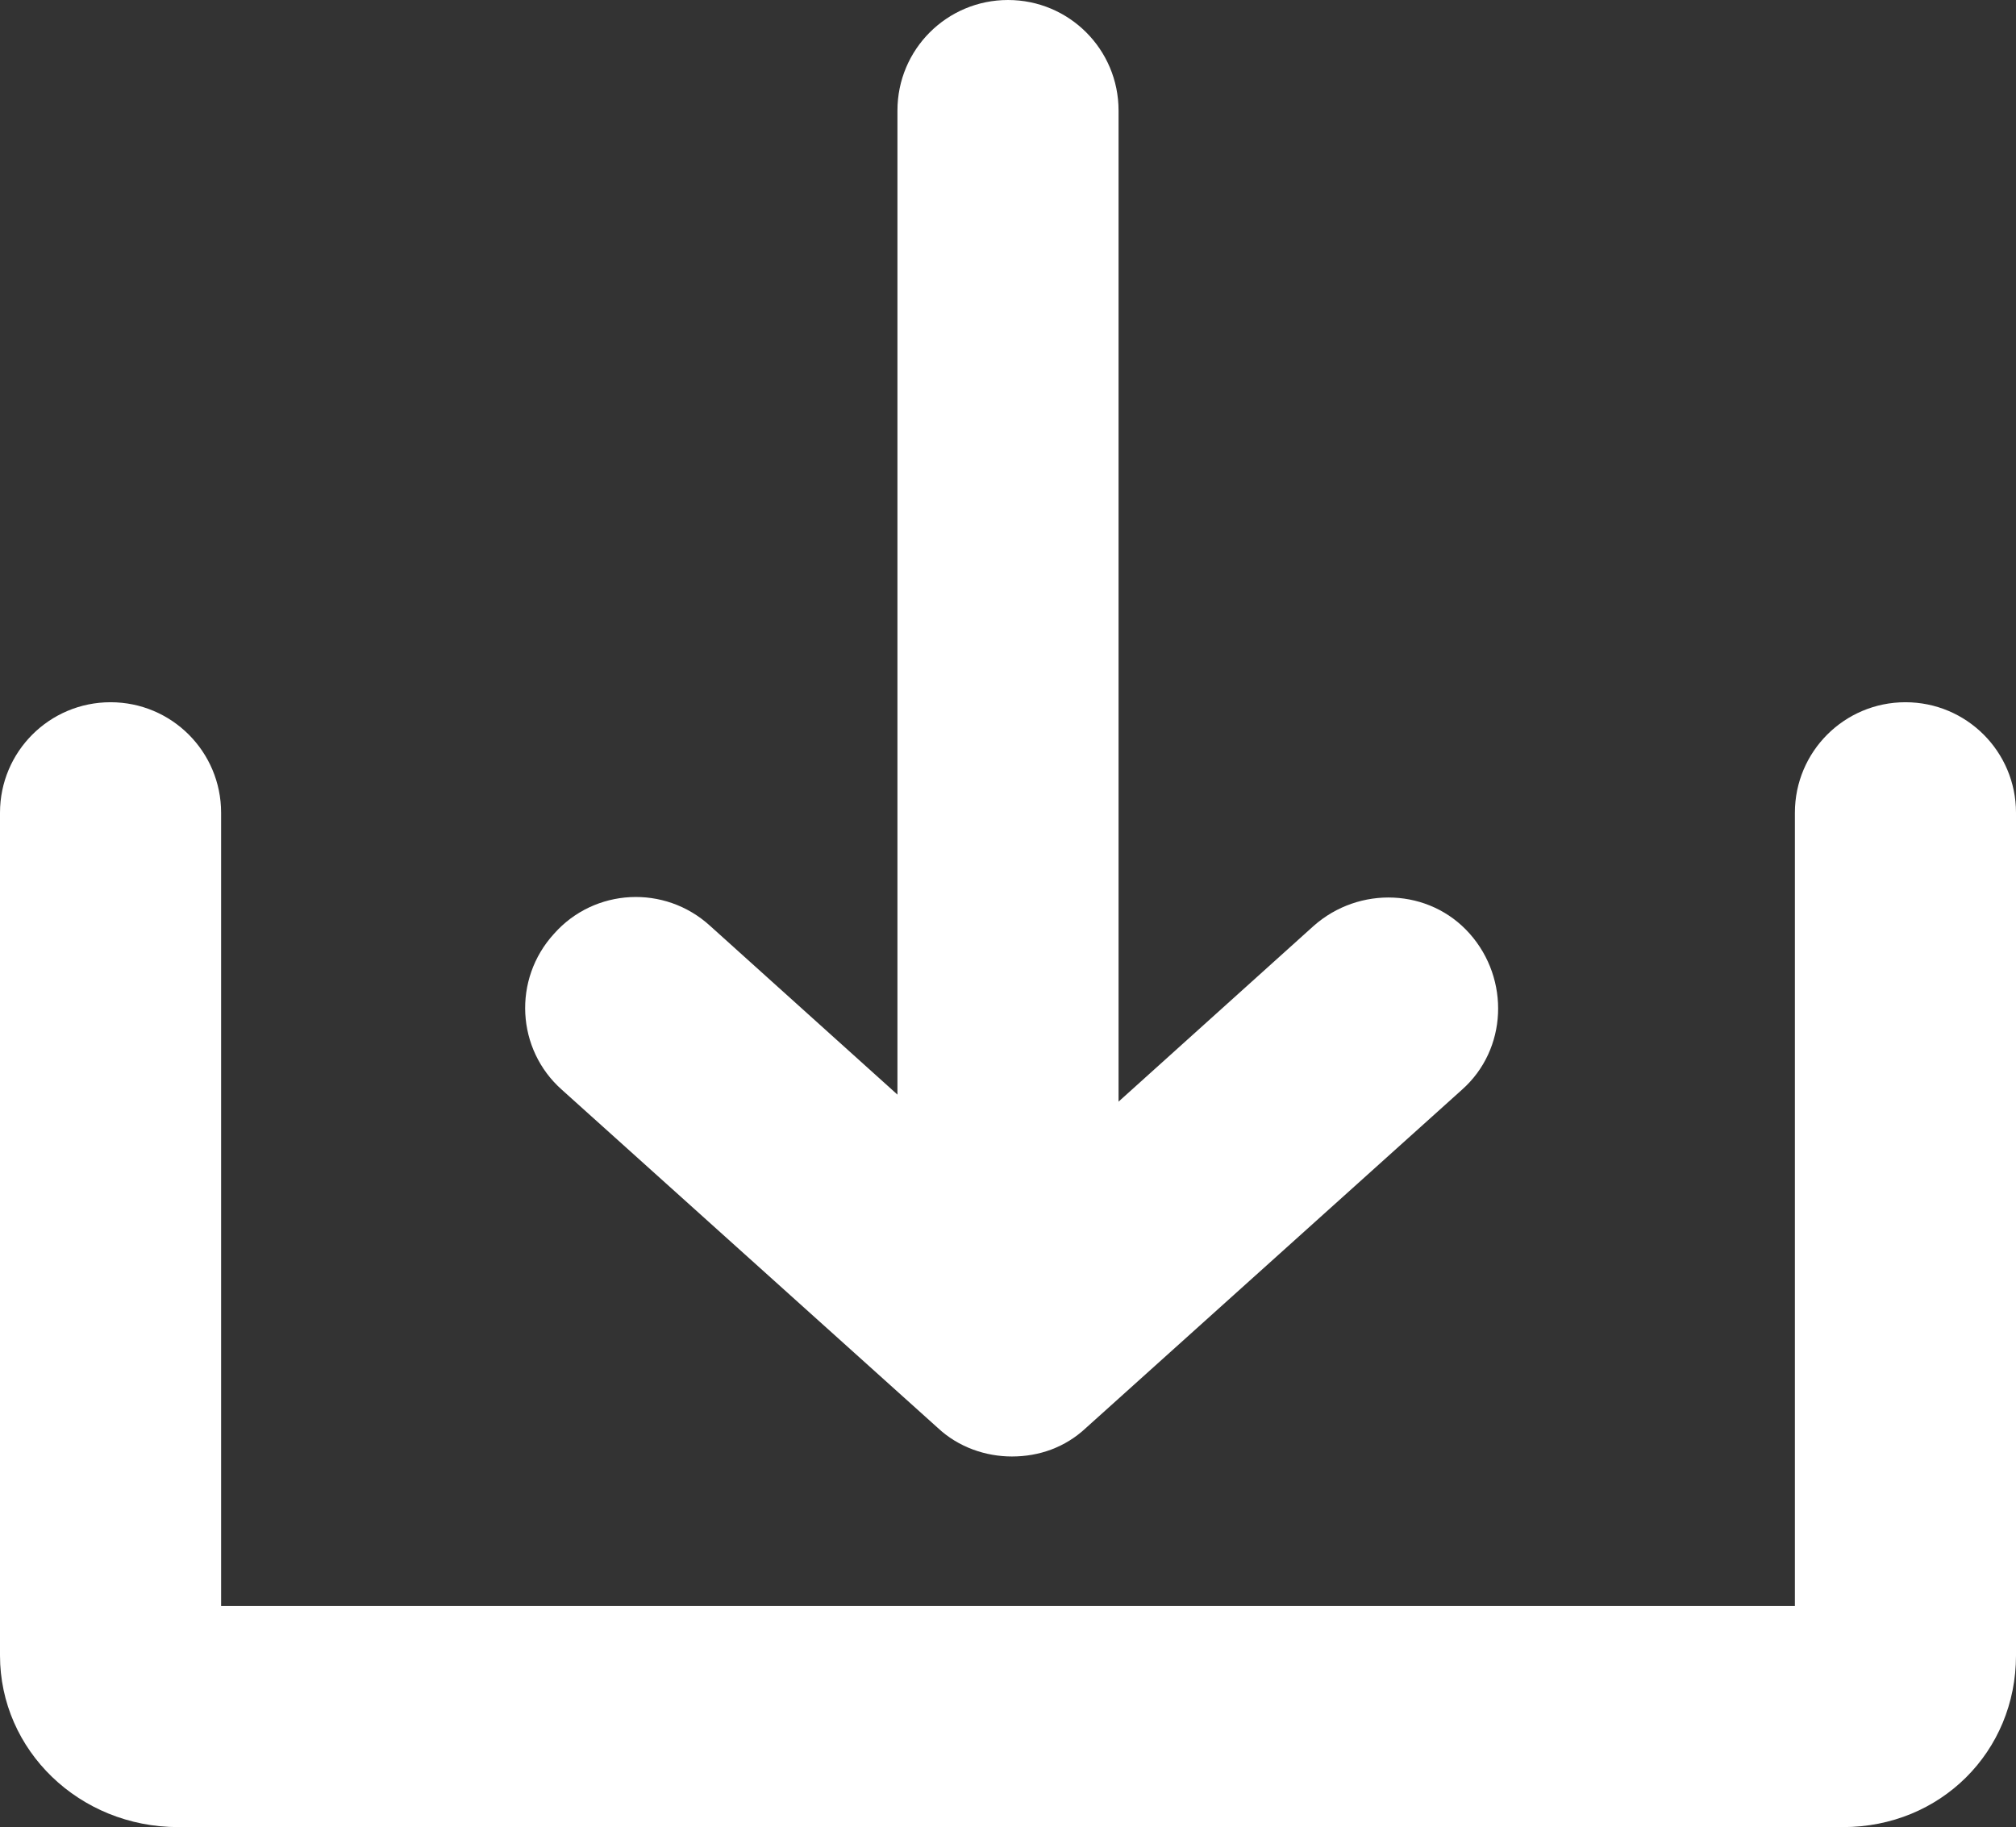
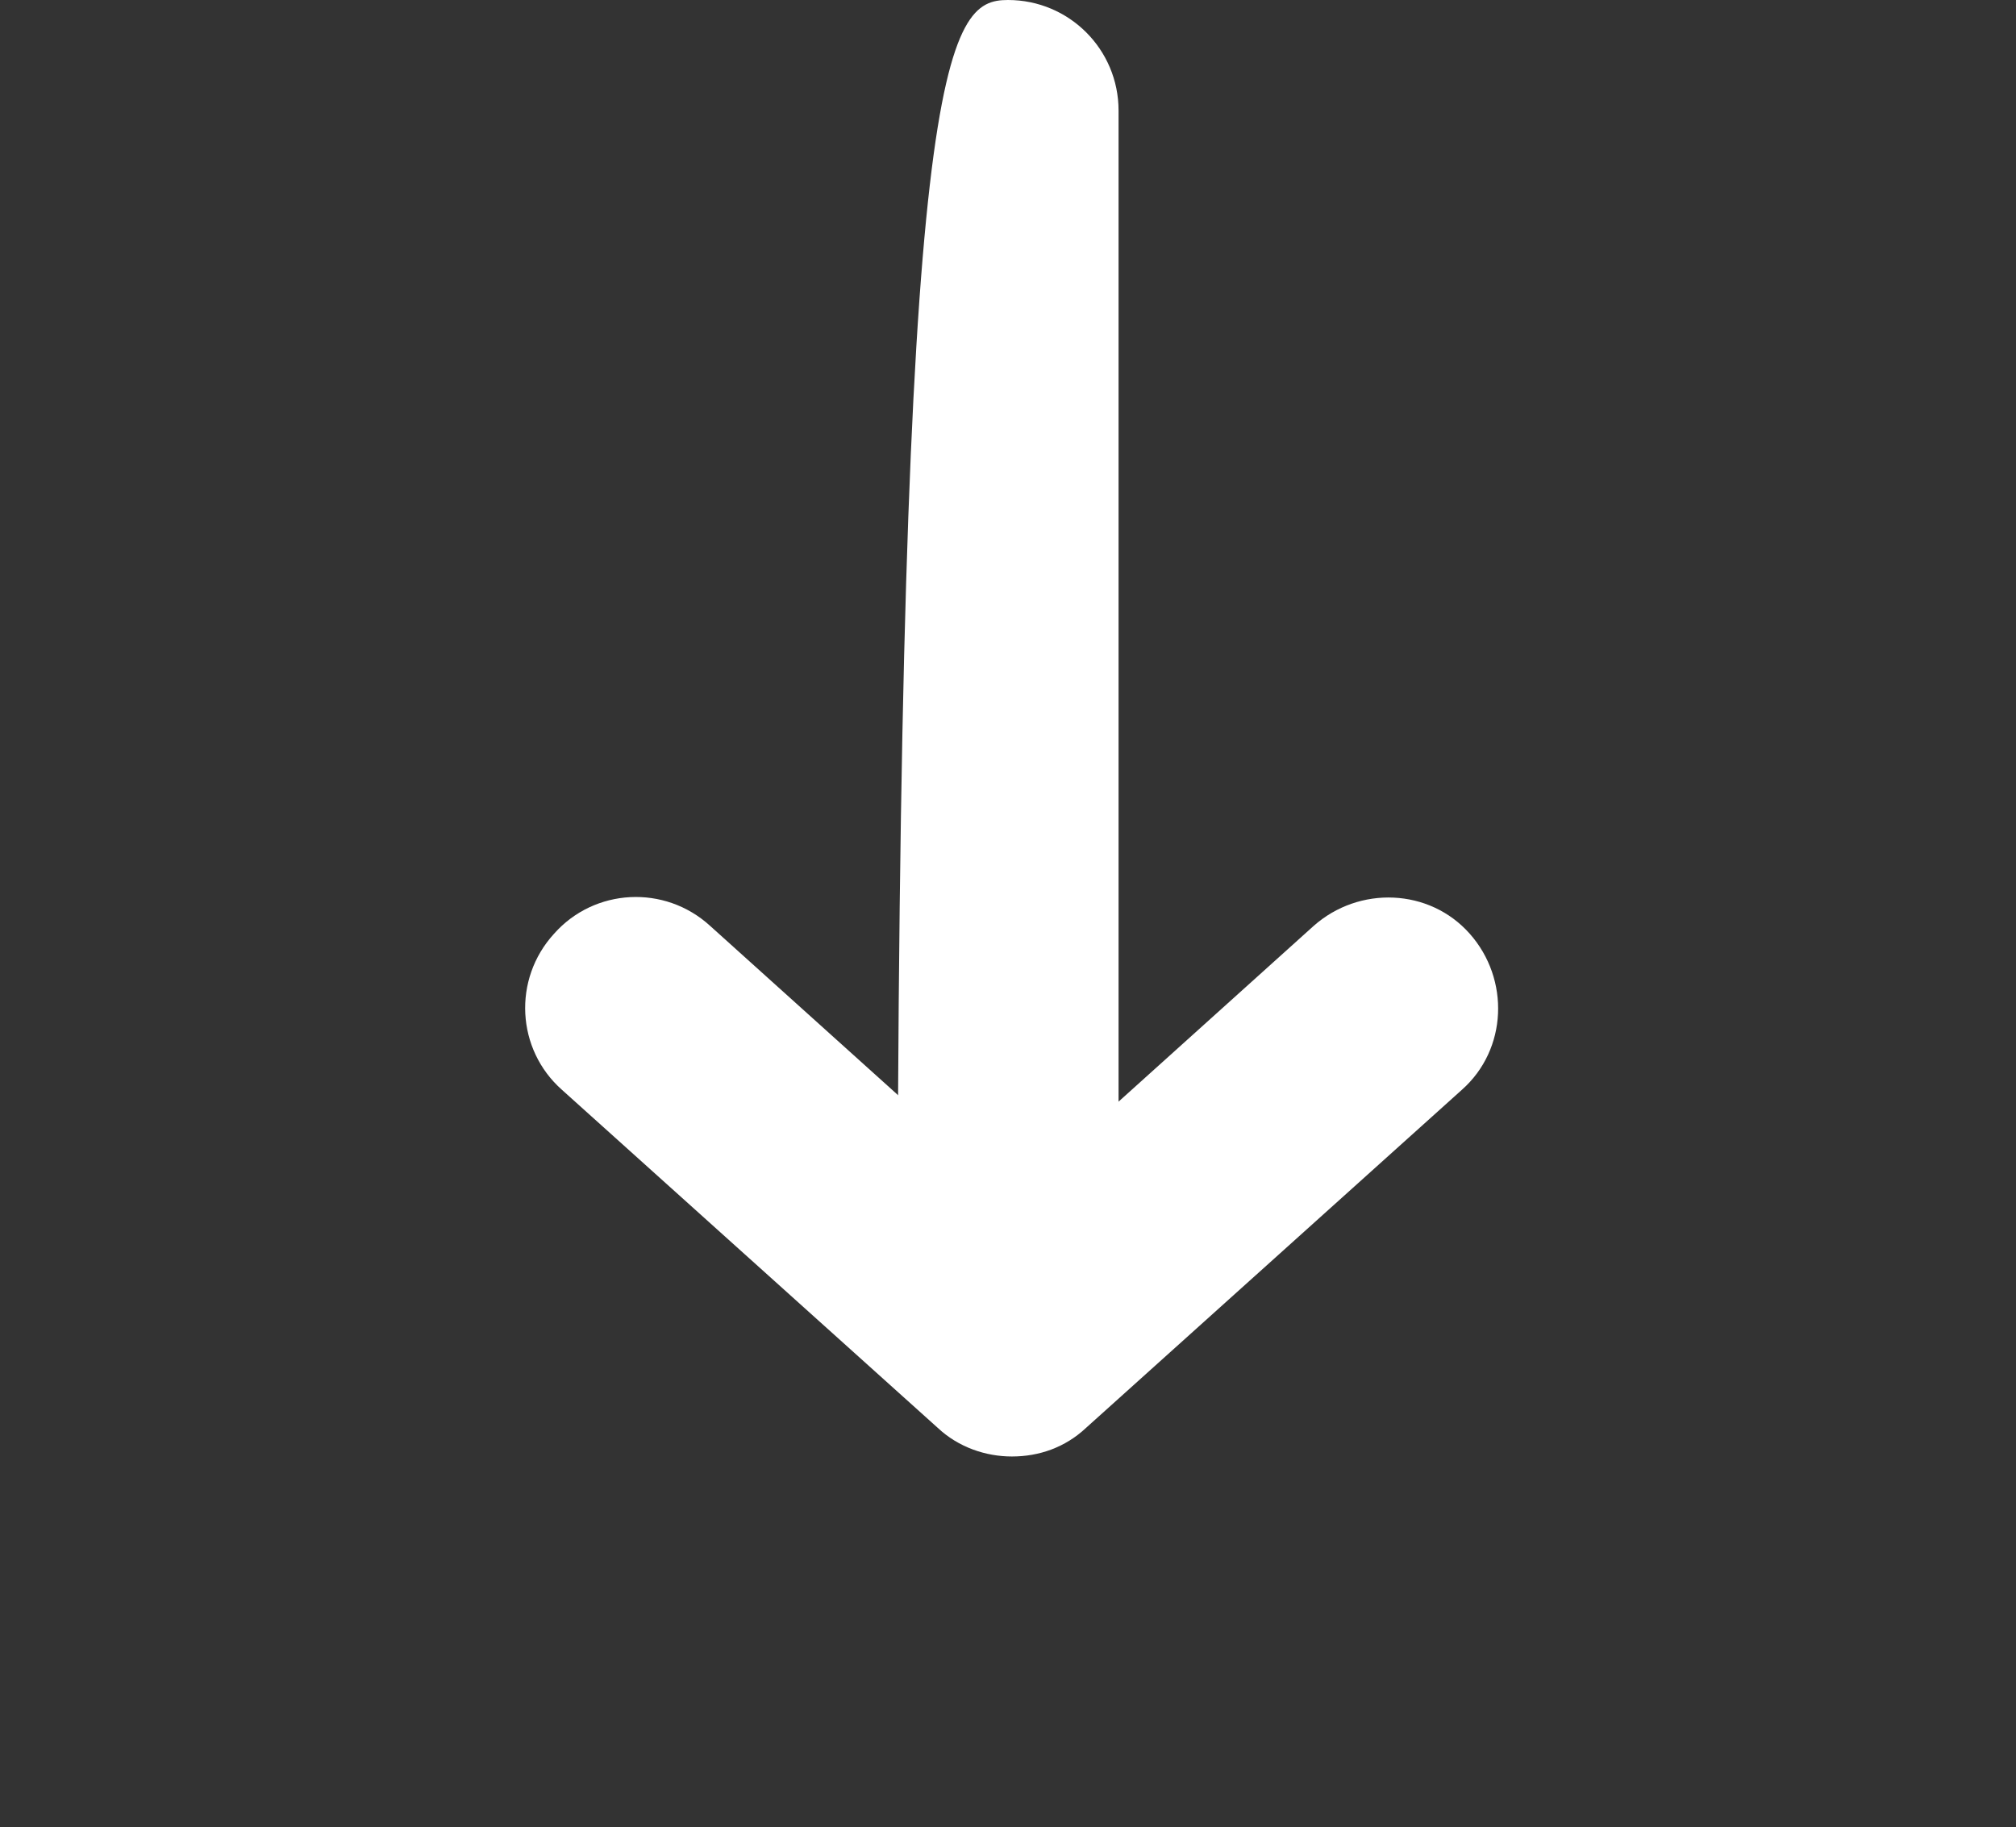
<svg xmlns="http://www.w3.org/2000/svg" version="1.1" id="_xF91C_迹_x5F_1" x="0px" y="0px" viewBox="0 0 155 140.5" style="enable-background:new 0 0 155 140.5;" xml:space="preserve">
  <rect x="0" y="0" width="155" height="140.5" fill="#333333" stroke="none" />
  <style type="text/css">
	.st0{fill:#FFFFFF;}
</style>
  <g>
-     <path class="st0" d="M141.7,140.5h-128c-7.6,0-13.7-5.9-13.7-13.2V62.5C0,57.8,3.8,54,8.5,54s8.5,3.8,8.5,8.5v61h121v-61   c0-4.7,3.8-8.5,8.5-8.5c4.7,0,8.5,3.8,8.5,8.5v64.8C155,134.7,149.2,140.5,141.7,140.5z" />
    <path class="st0" d="M77.8,112c-2,0-4.1-0.7-5.7-2.2l-28.9-26c-3.5-3.1-3.8-8.5-0.6-12c3.1-3.5,8.5-3.8,12-0.6l23.2,20.9L101,71.2   c3.5-3.1,8.9-2.9,12,0.6c3.1,3.5,2.9,8.9-0.6,12l-28.9,26C81.9,111.3,79.9,112,77.8,112z" />
-     <path class="st0" d="M77.5,111c-4.7,0-8.5-3.8-8.5-8.5v-94C69,3.8,72.8,0,77.5,0S86,3.8,86,8.5v94C86,107.2,82.2,111,77.5,111z" />
+     <path class="st0" d="M77.5,111c-4.7,0-8.5-3.8-8.5-8.5C69,3.8,72.8,0,77.5,0S86,3.8,86,8.5v94C86,107.2,82.2,111,77.5,111z" />
  </g>
</svg>